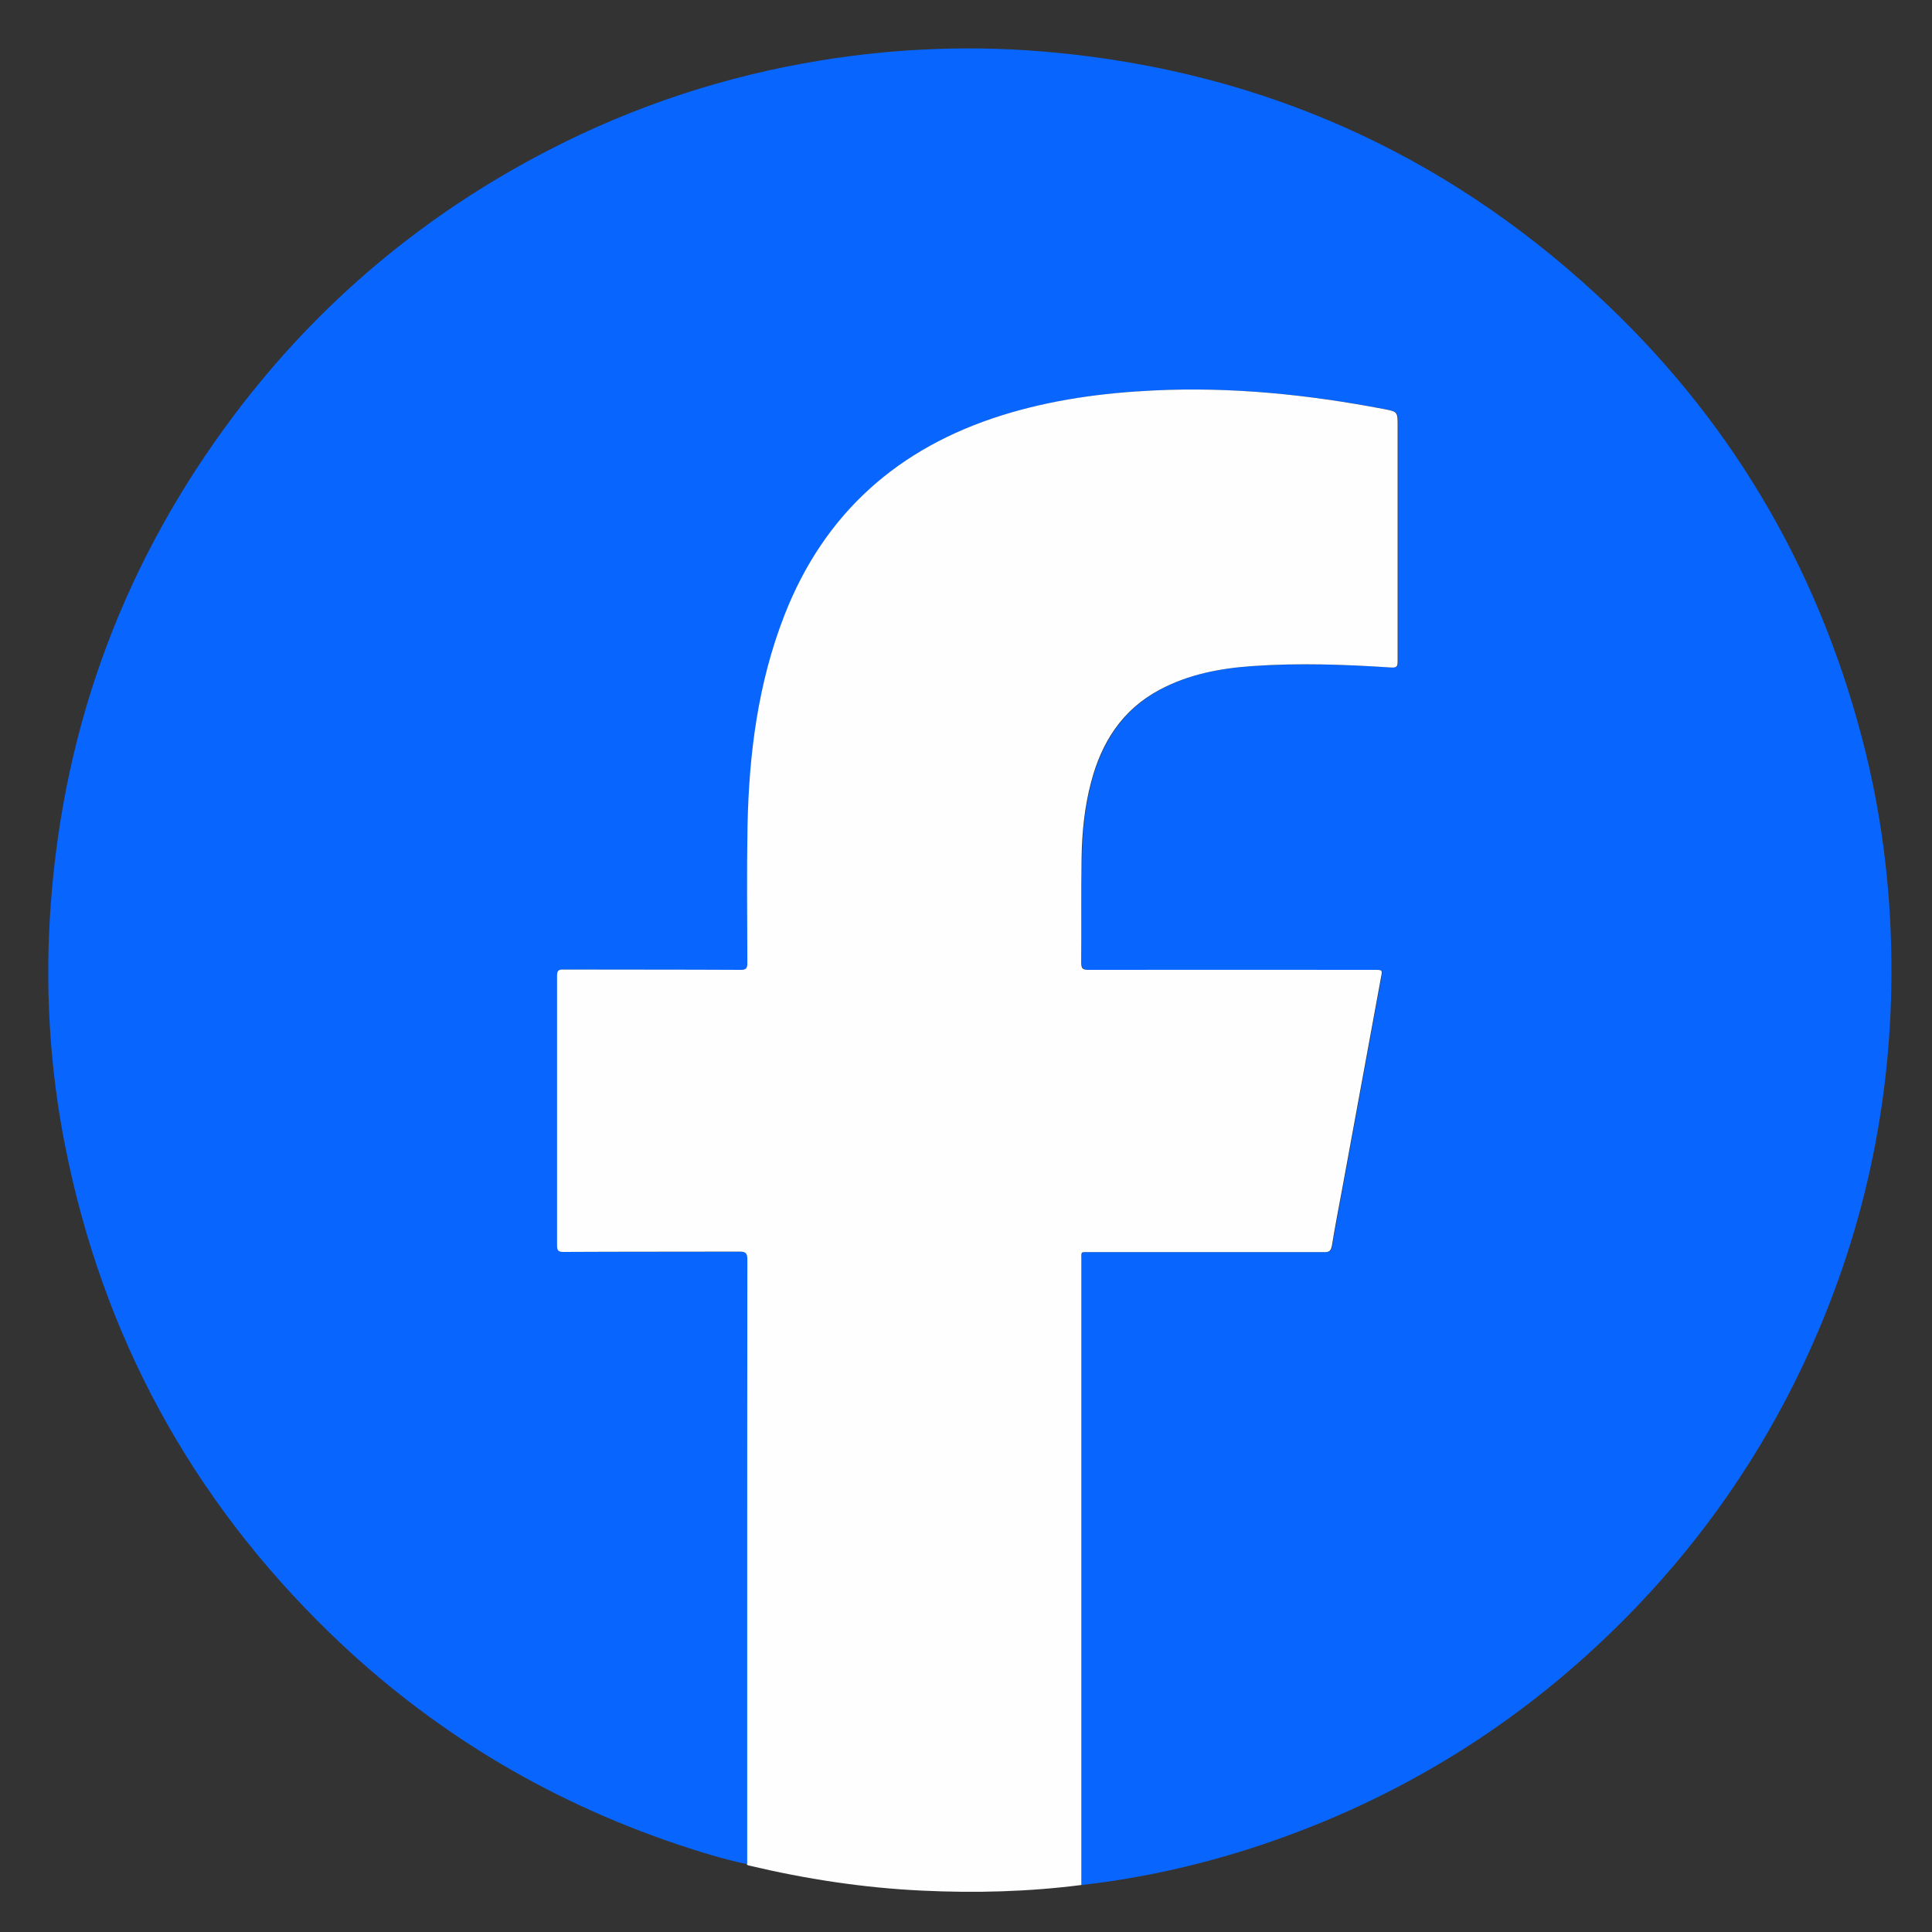
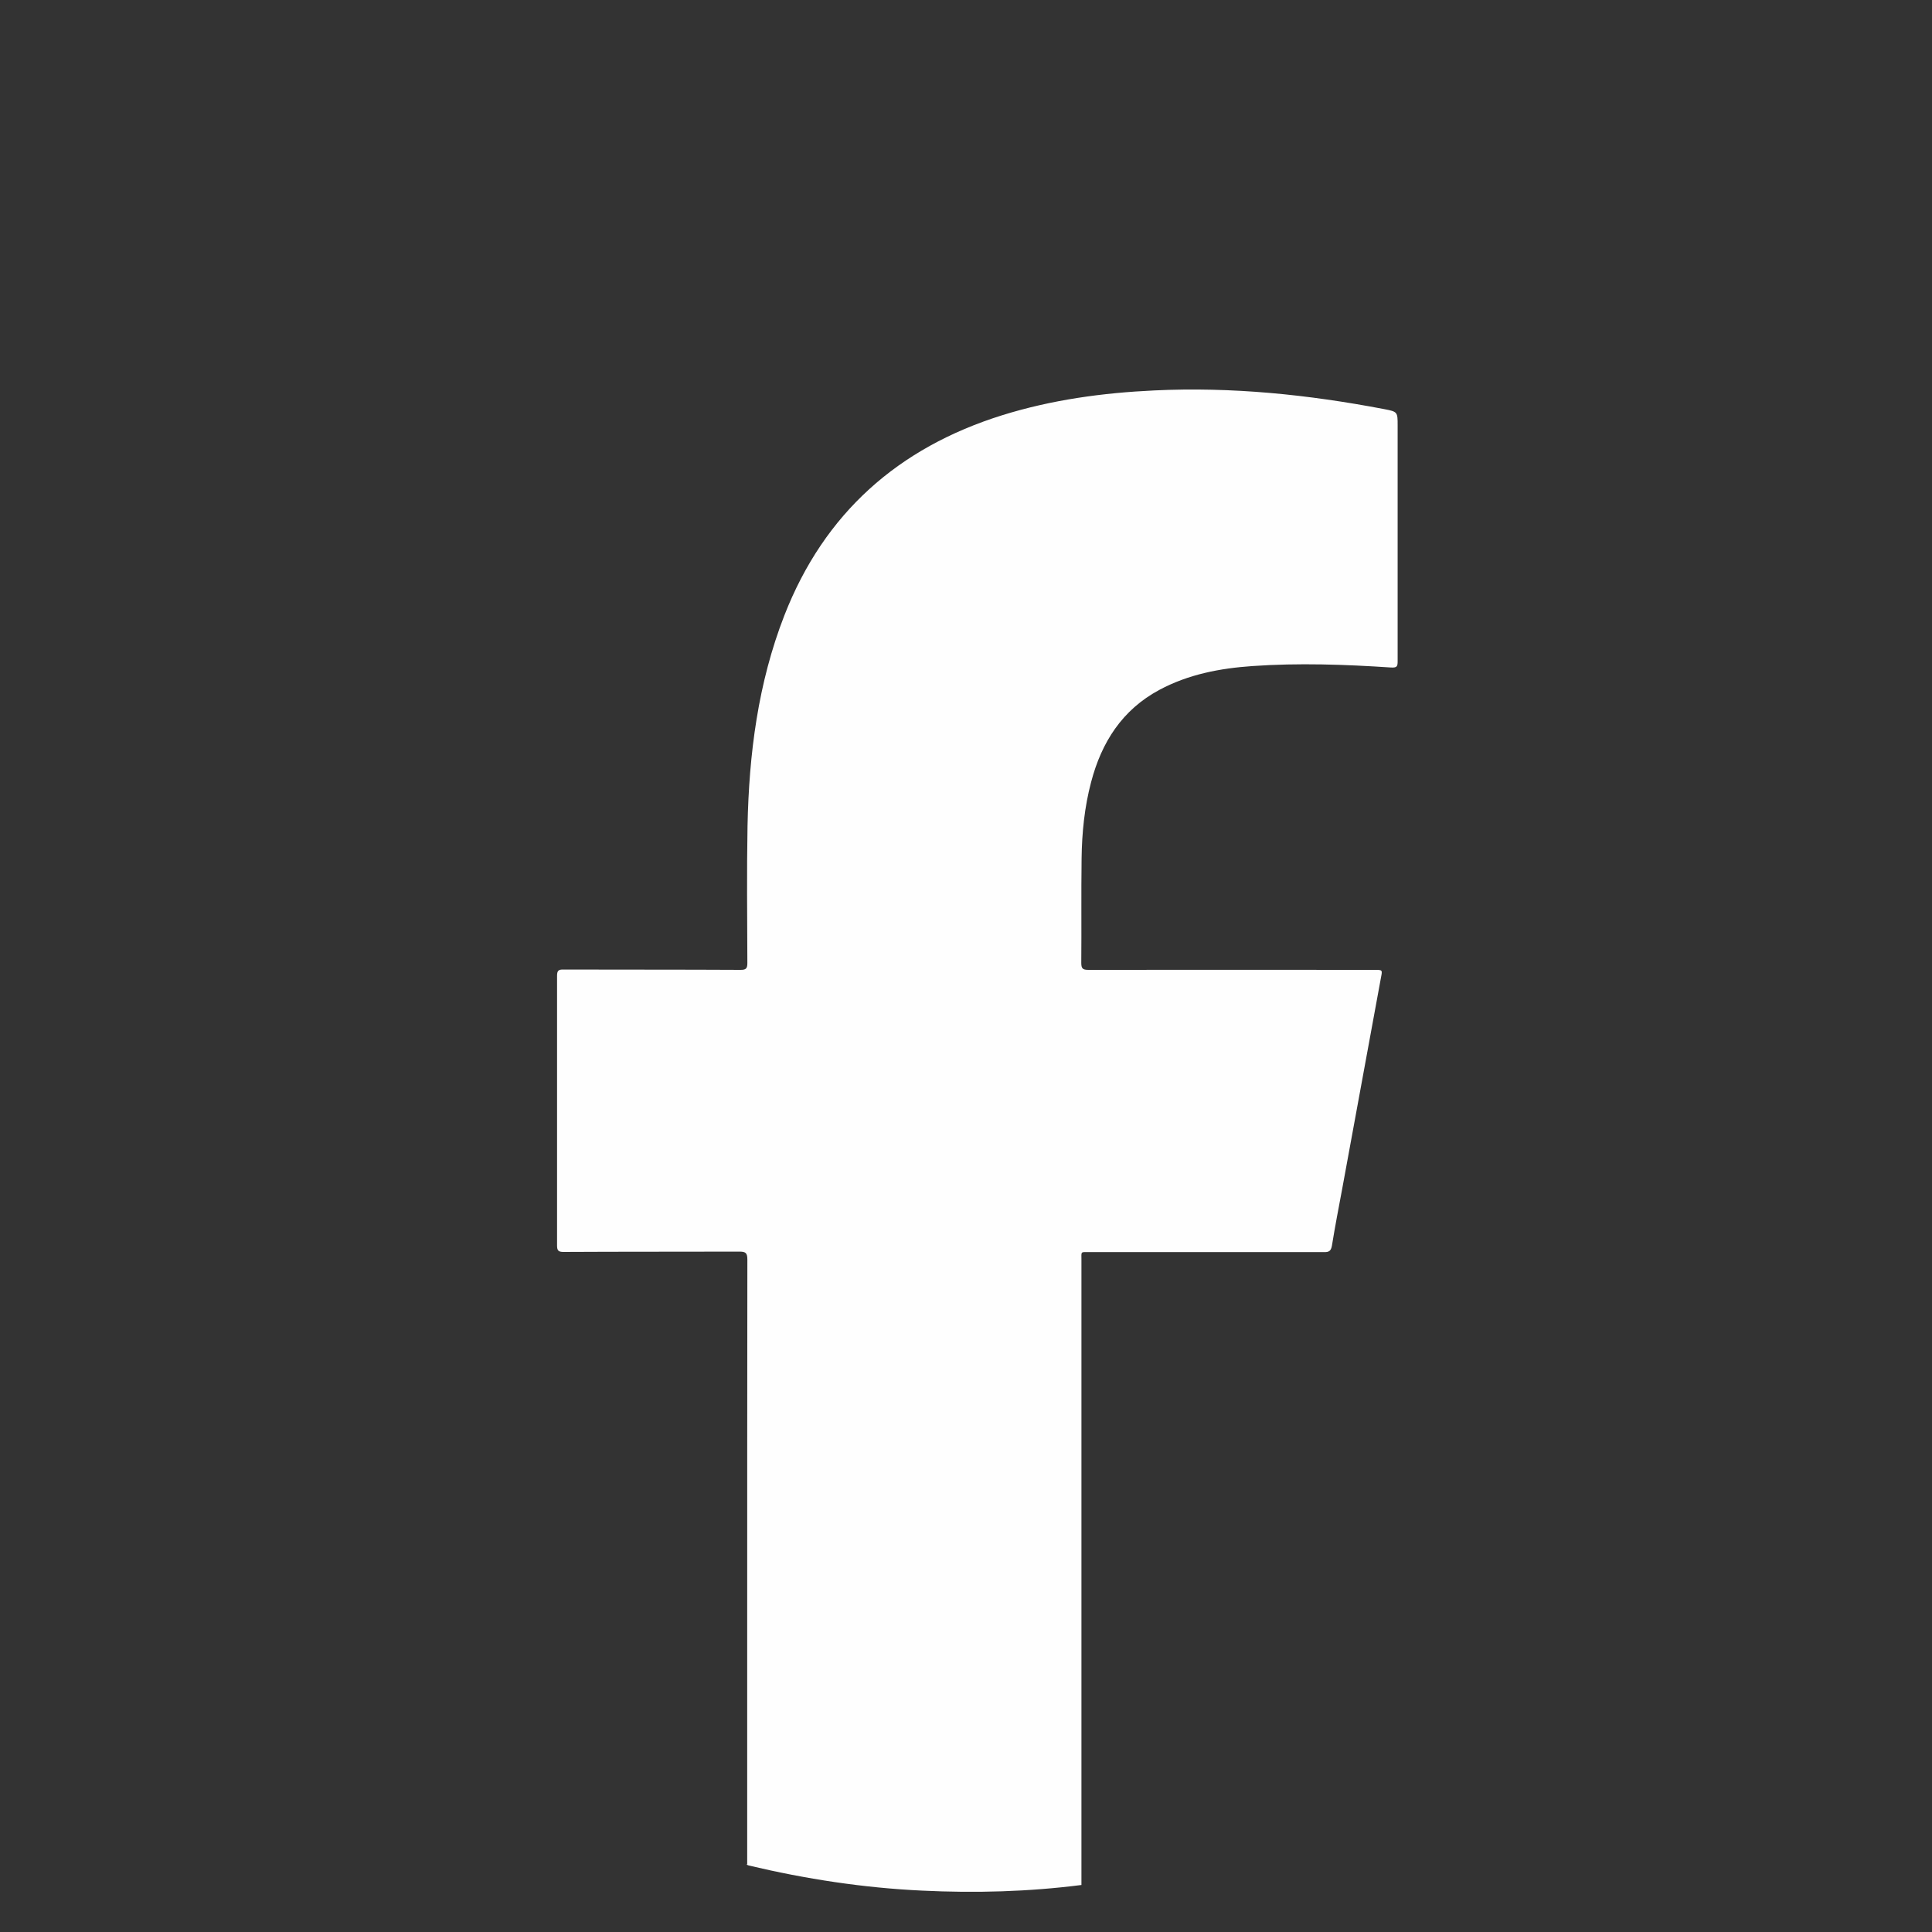
<svg xmlns="http://www.w3.org/2000/svg" width="120" height="120" viewBox="0 0 120 120" fill="none">
  <rect x="0" y="0" width="120" height="120" fill="#333333" stroke="none" />
  <g id="Layer_1">
-     <path id="Vector" d="M46.41 115.79C44.91 115.47 43.45 115.02 42 114.53C33.87 111.78 26.7 107.44 20.53 101.47C11.89 93.1 6.39 83 4.05 71.2C3.06 66.2 2.78 61.15 3.16 56.07C4 44.87 7.79 34.77 14.53 25.8C19.78 18.82 26.31 13.34 34.07 9.33C39.42 6.57 45.07 4.71 51 3.75C55.8 2.97 60.62 2.8 65.47 3.26C78.35 4.48 89.57 9.47 99.08 18.22C107.3 25.78 112.81 35.02 115.65 45.83C116.85 50.39 117.44 55.04 117.48 59.76C117.55 68.5 115.74 76.83 112.01 84.74C109.39 90.3 105.94 95.31 101.69 99.76C95.29 106.45 87.73 111.33 78.99 114.37C75.16 115.7 71.23 116.62 67.2 117.08C67.2 117.03 67.2 116.98 67.2 116.93C67.2 104.04 67.2 91.15 67.2 78.26C67.2 77.71 67.13 77.77 67.69 77.77C72.54 77.77 77.4 77.77 82.25 77.77C82.57 77.77 82.71 77.71 82.76 77.36C82.95 76.18 83.18 75 83.4 73.82C84.2 69.44 85.01 65.07 85.81 60.69C85.89 60.24 85.89 60.24 85.41 60.24C79.48 60.24 73.56 60.24 67.63 60.24C67.28 60.24 67.19 60.15 67.19 59.8C67.21 57.64 67.18 55.48 67.21 53.32C67.23 51.72 67.39 50.14 67.8 48.58C68.45 46.11 69.73 44.1 72.04 42.85C73.84 41.88 75.81 41.5 77.82 41.37C80.69 41.18 83.56 41.27 86.43 41.46C86.79 41.48 86.84 41.4 86.84 41.07C86.84 36.19 86.84 31.31 86.84 26.43C86.84 25.58 86.84 25.57 86 25.41C81.28 24.51 76.53 24.03 71.73 24.25C68.52 24.4 65.36 24.84 62.28 25.79C55.81 27.8 51.23 31.87 48.75 38.22C47.11 42.43 46.55 46.83 46.46 51.31C46.4 54.14 46.44 56.98 46.45 59.82C46.45 60.16 46.37 60.24 46.03 60.24C42.36 60.23 38.7 60.24 35.03 60.22C34.72 60.22 34.63 60.29 34.63 60.61C34.64 66.19 34.64 71.77 34.63 77.36C34.63 77.67 34.7 77.76 35.03 77.76C38.67 77.75 42.31 77.76 45.95 77.74C46.33 77.74 46.46 77.81 46.45 78.23C46.44 85.92 46.44 93.61 46.44 101.3C46.44 106.13 46.44 110.96 46.44 115.79H46.41Z" fill="#0866FE" />
    <path id="Vector_2" d="M46.41 115.79C46.41 110.96 46.41 106.13 46.41 101.3C46.41 93.61 46.41 85.92 46.42 78.23C46.42 77.81 46.3 77.74 45.92 77.74C42.28 77.75 38.64 77.74 35 77.76C34.68 77.76 34.6 77.67 34.6 77.36C34.6 71.78 34.6 66.2 34.6 60.61C34.6 60.29 34.69 60.21 35 60.22C38.67 60.23 42.33 60.22 46 60.24C46.33 60.24 46.42 60.16 46.42 59.82C46.41 56.98 46.38 54.15 46.43 51.31C46.52 46.83 47.08 42.43 48.72 38.22C51.2 31.87 55.79 27.81 62.25 25.79C65.33 24.83 68.49 24.4 71.7 24.25C76.51 24.02 81.26 24.51 85.97 25.41C86.81 25.57 86.81 25.59 86.81 26.43C86.81 31.31 86.81 36.19 86.81 41.07C86.81 41.39 86.77 41.48 86.4 41.46C83.53 41.27 80.66 41.17 77.79 41.37C75.78 41.51 73.82 41.88 72.01 42.85C69.7 44.09 68.42 46.1 67.77 48.58C67.36 50.13 67.2 51.72 67.18 53.32C67.15 55.48 67.18 57.64 67.16 59.8C67.16 60.15 67.24 60.24 67.6 60.24C73.53 60.23 79.45 60.24 85.38 60.24C85.86 60.24 85.87 60.24 85.78 60.69C84.98 65.07 84.17 69.45 83.37 73.82C83.15 75 82.92 76.18 82.73 77.36C82.67 77.71 82.54 77.78 82.22 77.77C77.37 77.77 72.51 77.77 67.66 77.77C67.1 77.77 67.17 77.71 67.17 78.26C67.17 91.15 67.17 104.04 67.17 116.93C67.17 116.98 67.17 117.03 67.17 117.08C63.88 117.5 60.59 117.59 57.28 117.43C53.64 117.26 50.05 116.71 46.51 115.87C46.46 115.86 46.42 115.83 46.37 115.81L46.41 115.79Z" fill="#FEFEFE" />
  </g>
</svg>